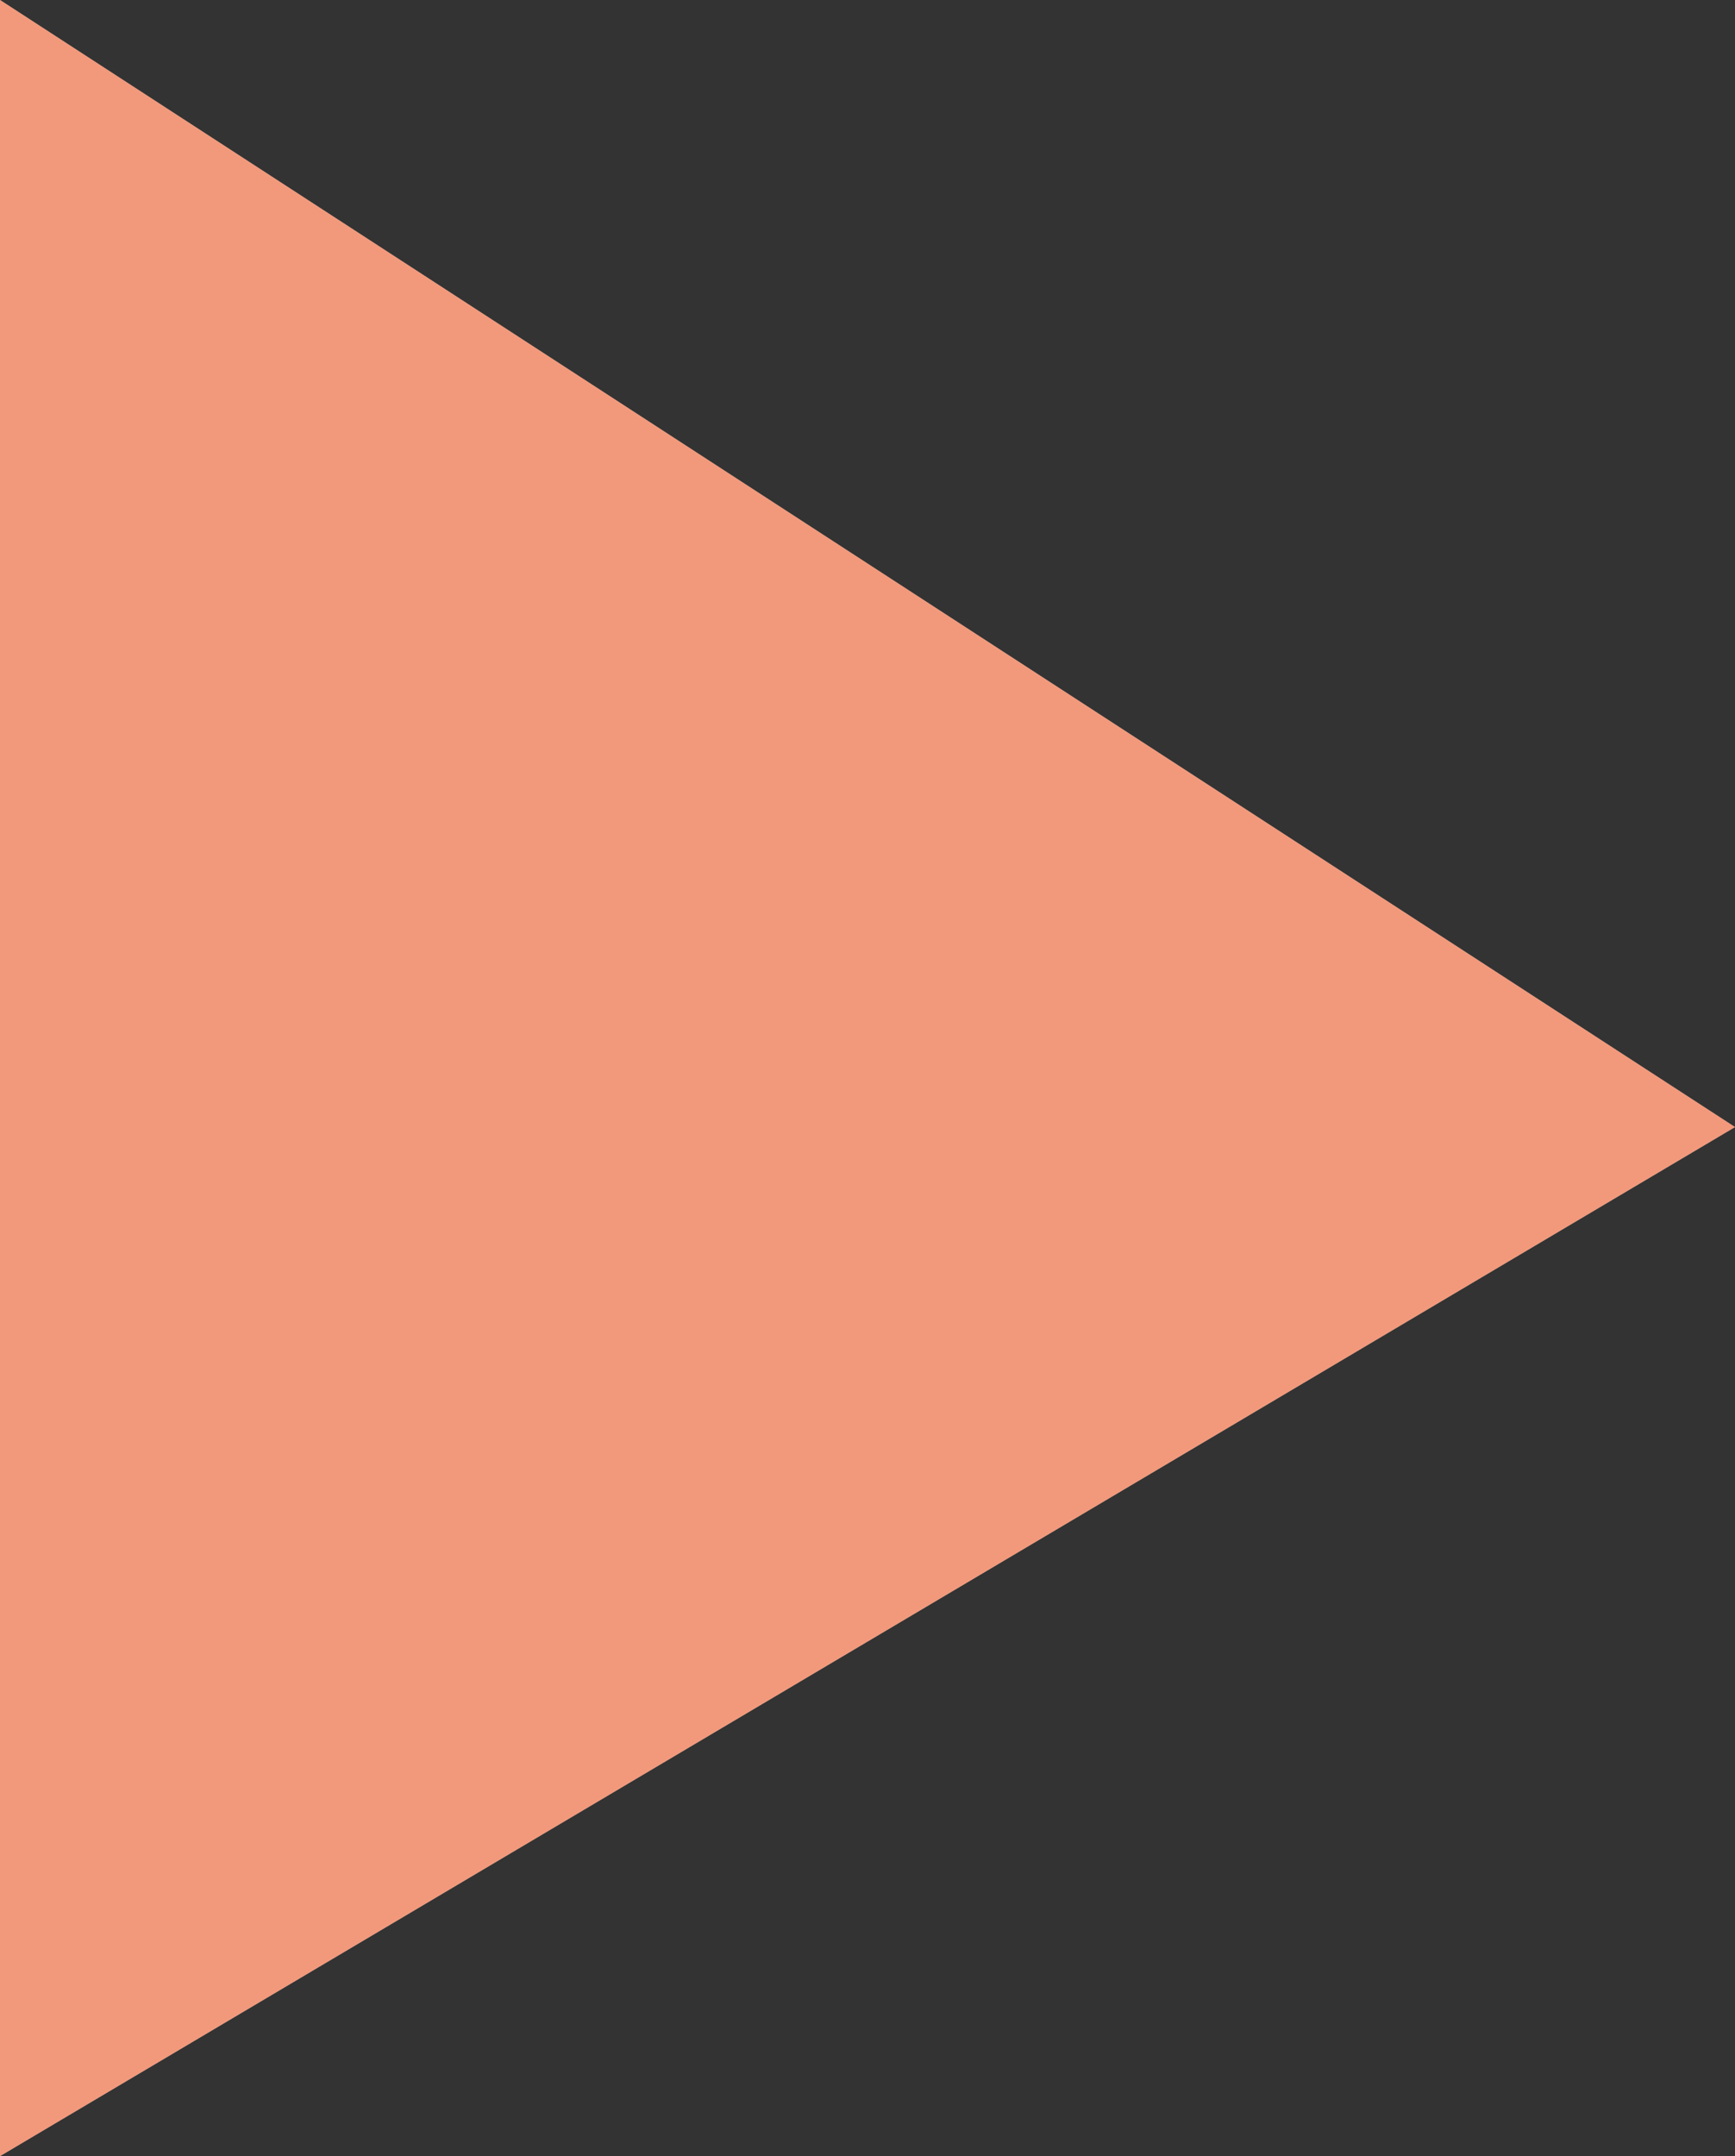
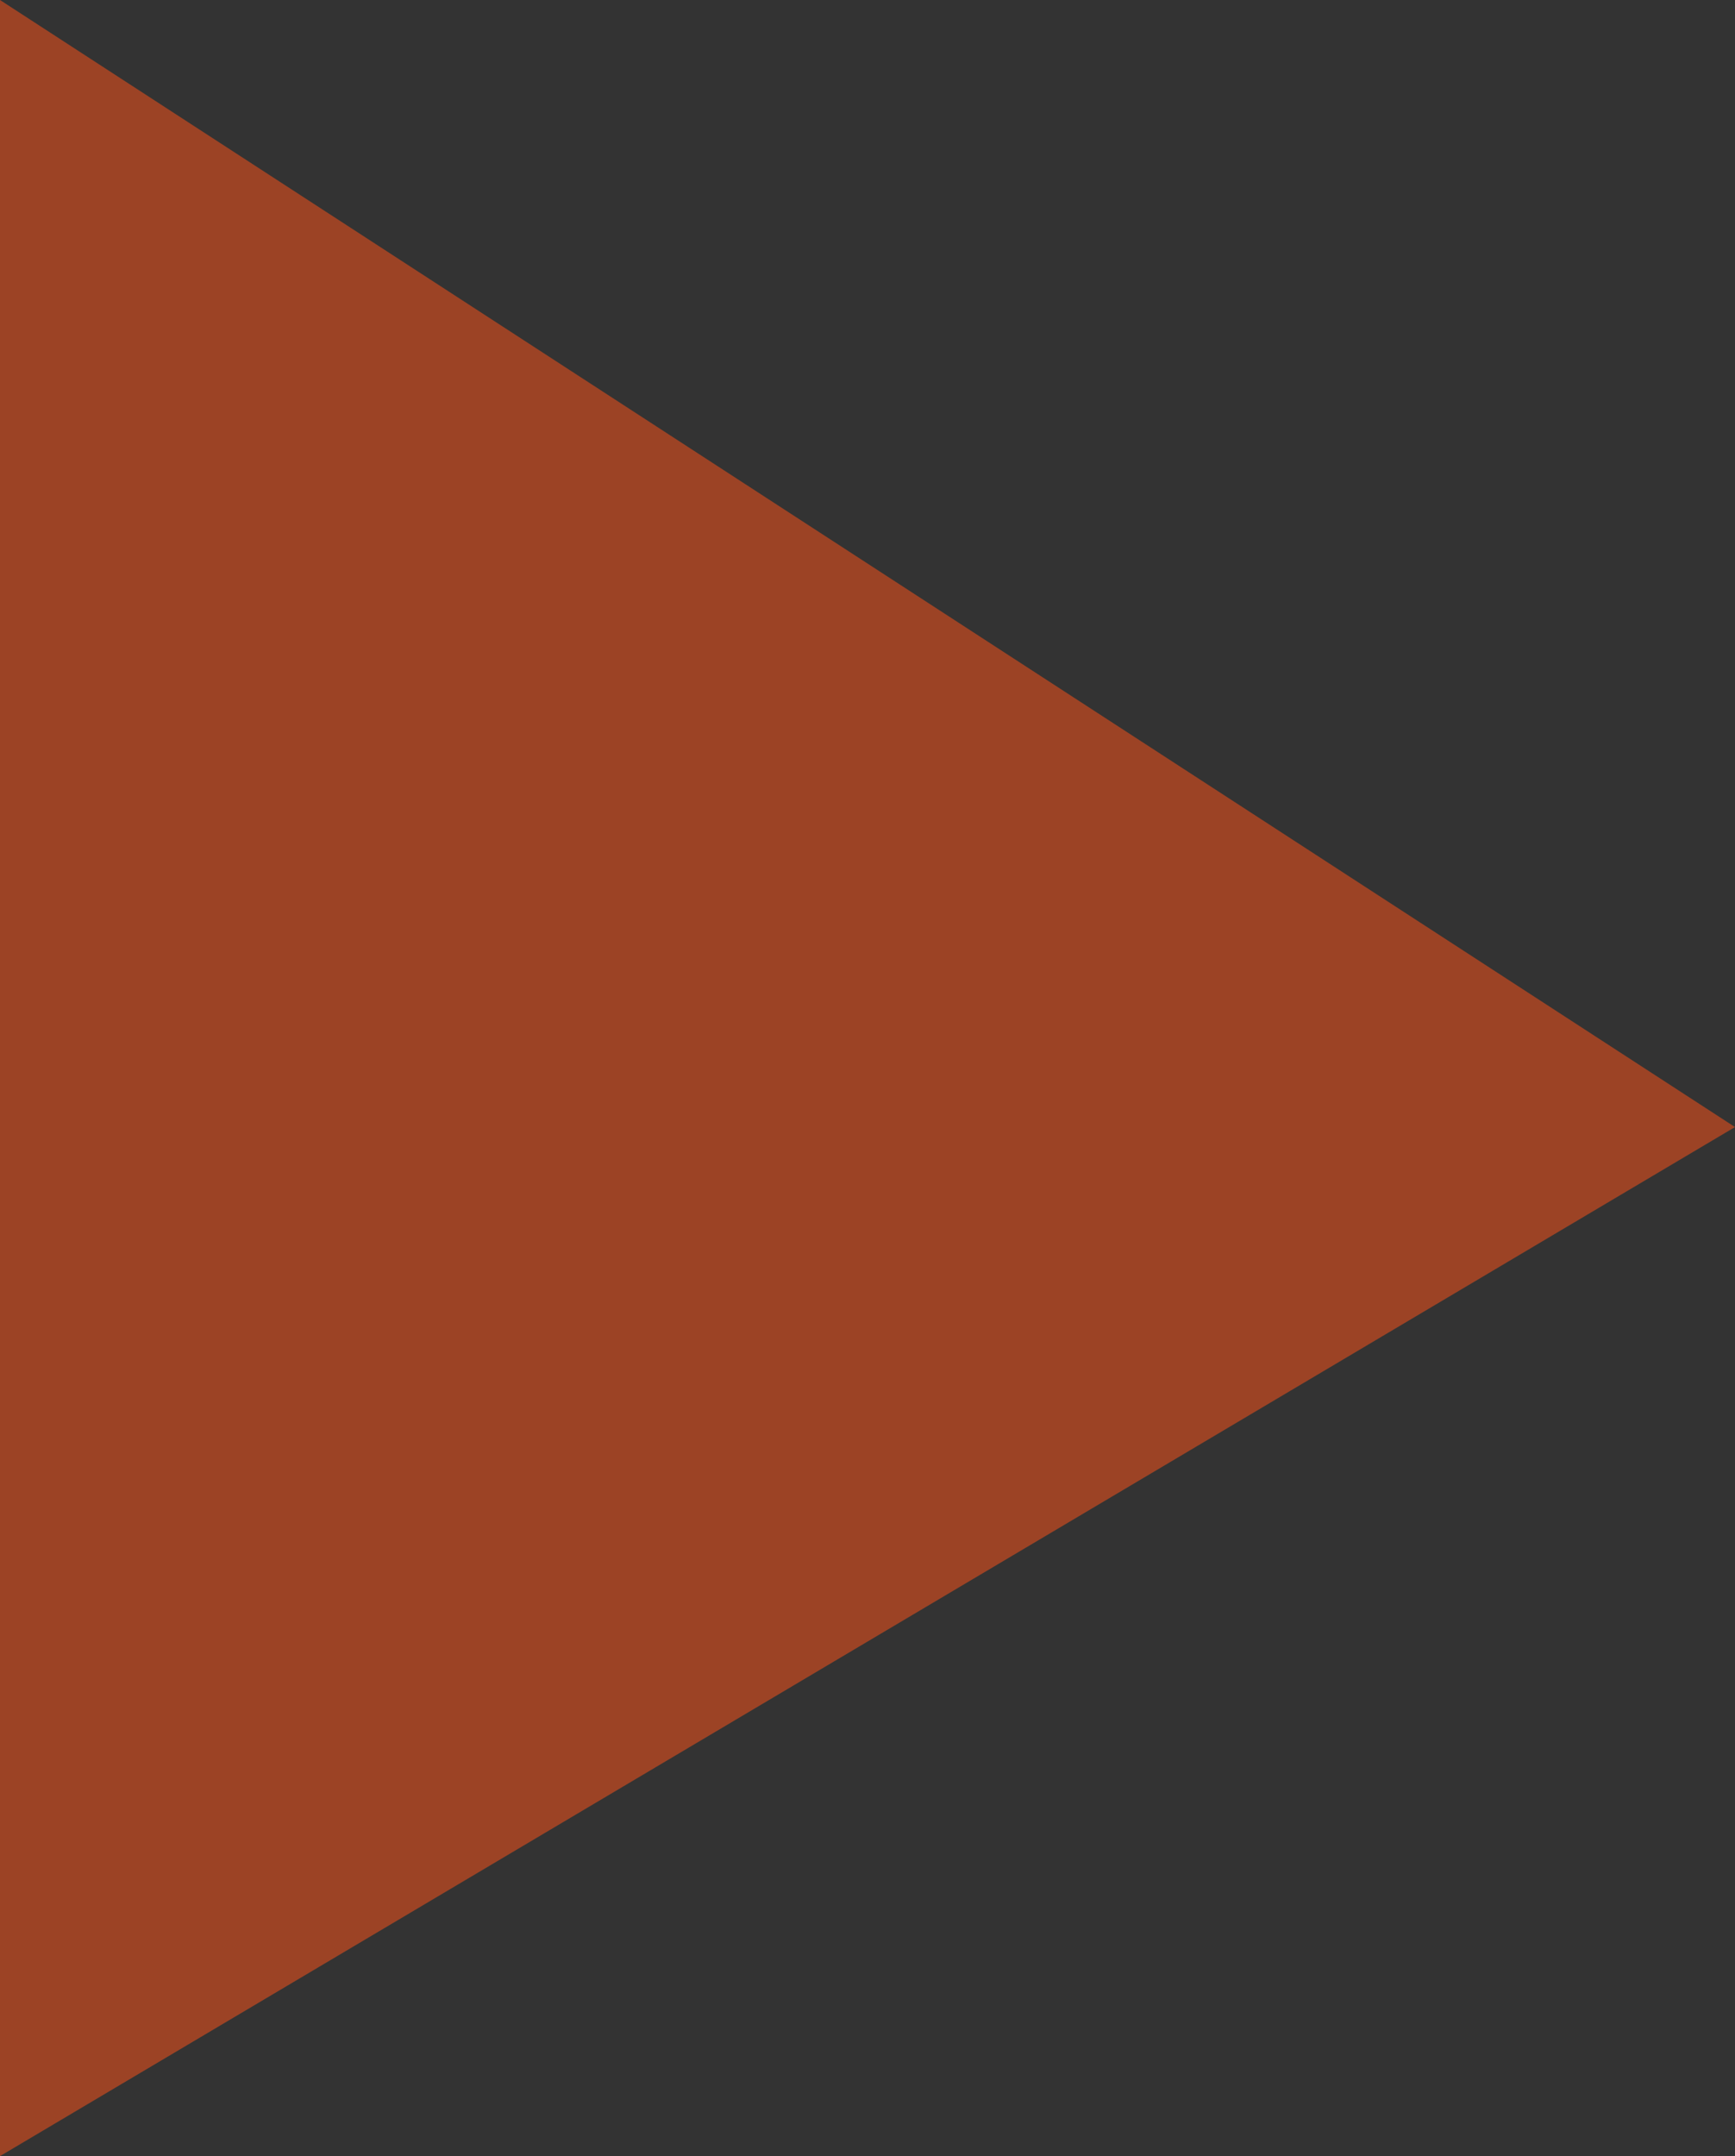
<svg xmlns="http://www.w3.org/2000/svg" id="a" viewBox="0 0 108.18 134.41">
  <rect x="0" y="0" width="108.18" height="134.41" fill="#333333" stroke="none" />
  <defs>
    <style>.d{fill:#fff;}.e{fill:#e94f1c;isolation:isolate;opacity:.58;}</style>
  </defs>
-   <path id="b" class="d" d="M108.18,70.26L0,134.41V0L108.18,70.26Z" />
  <path id="c" class="e" d="M108.18,70.26L0,134.41V0L108.18,70.26Z" />
</svg>